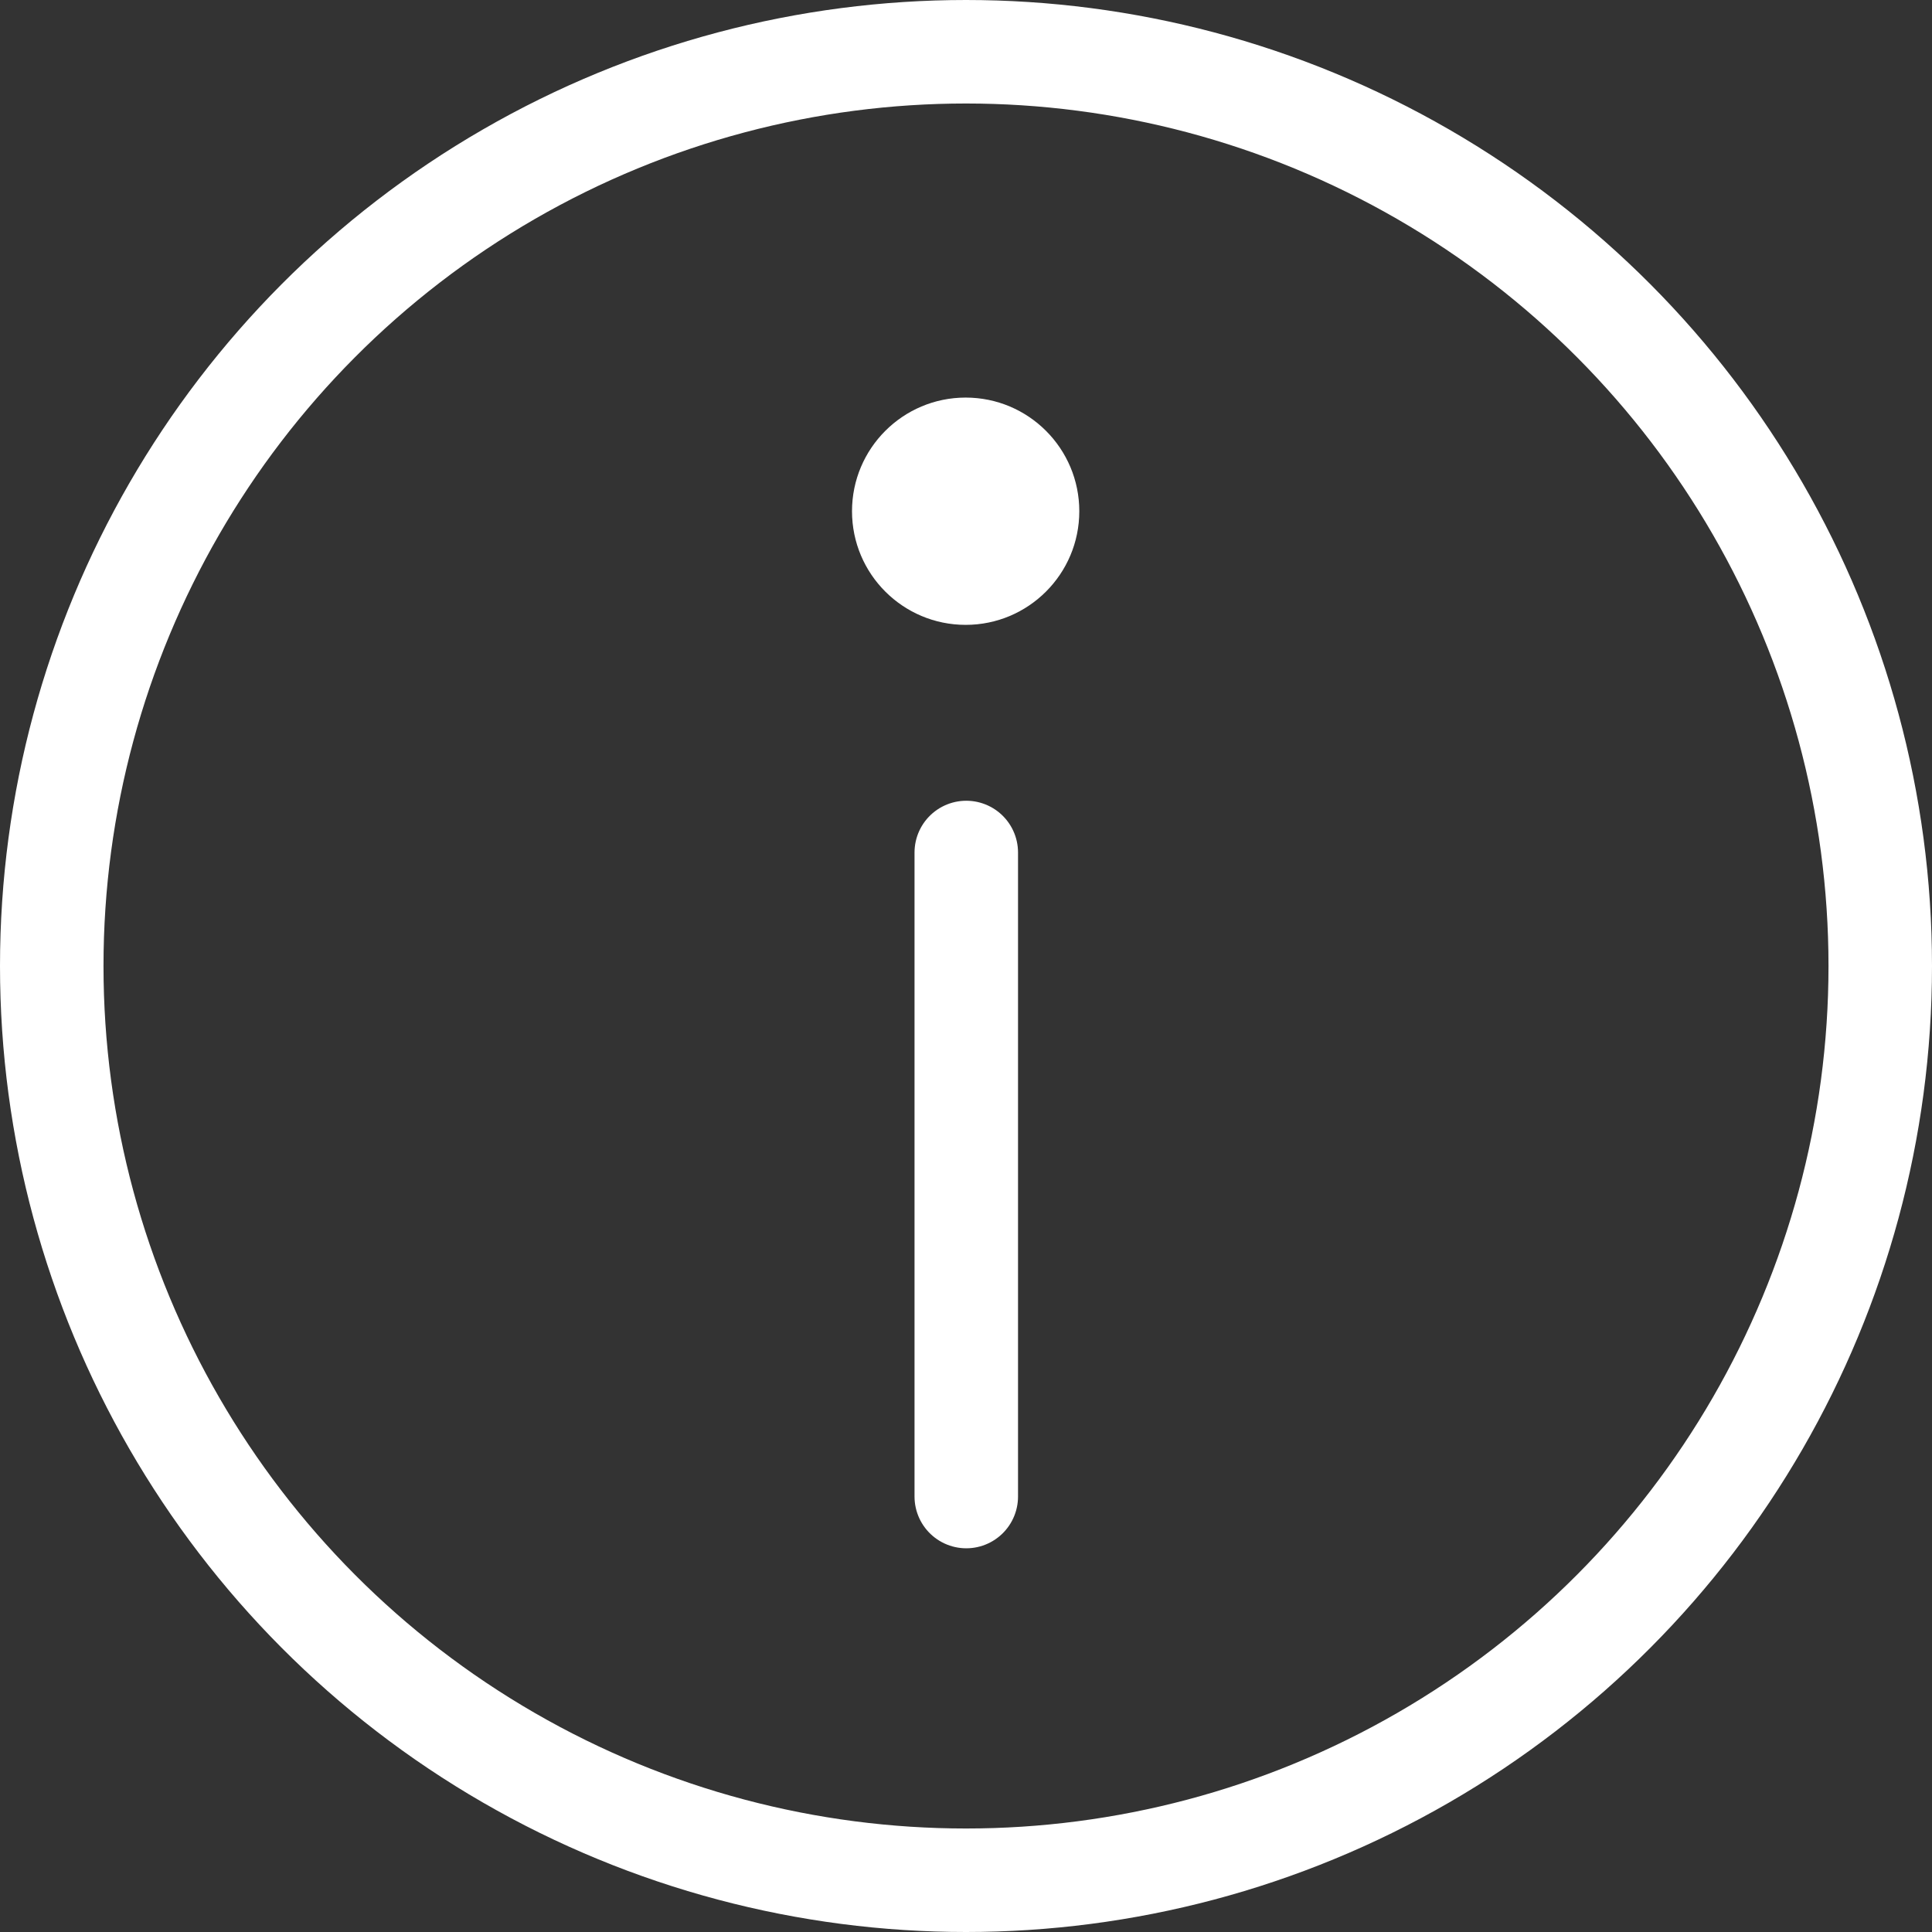
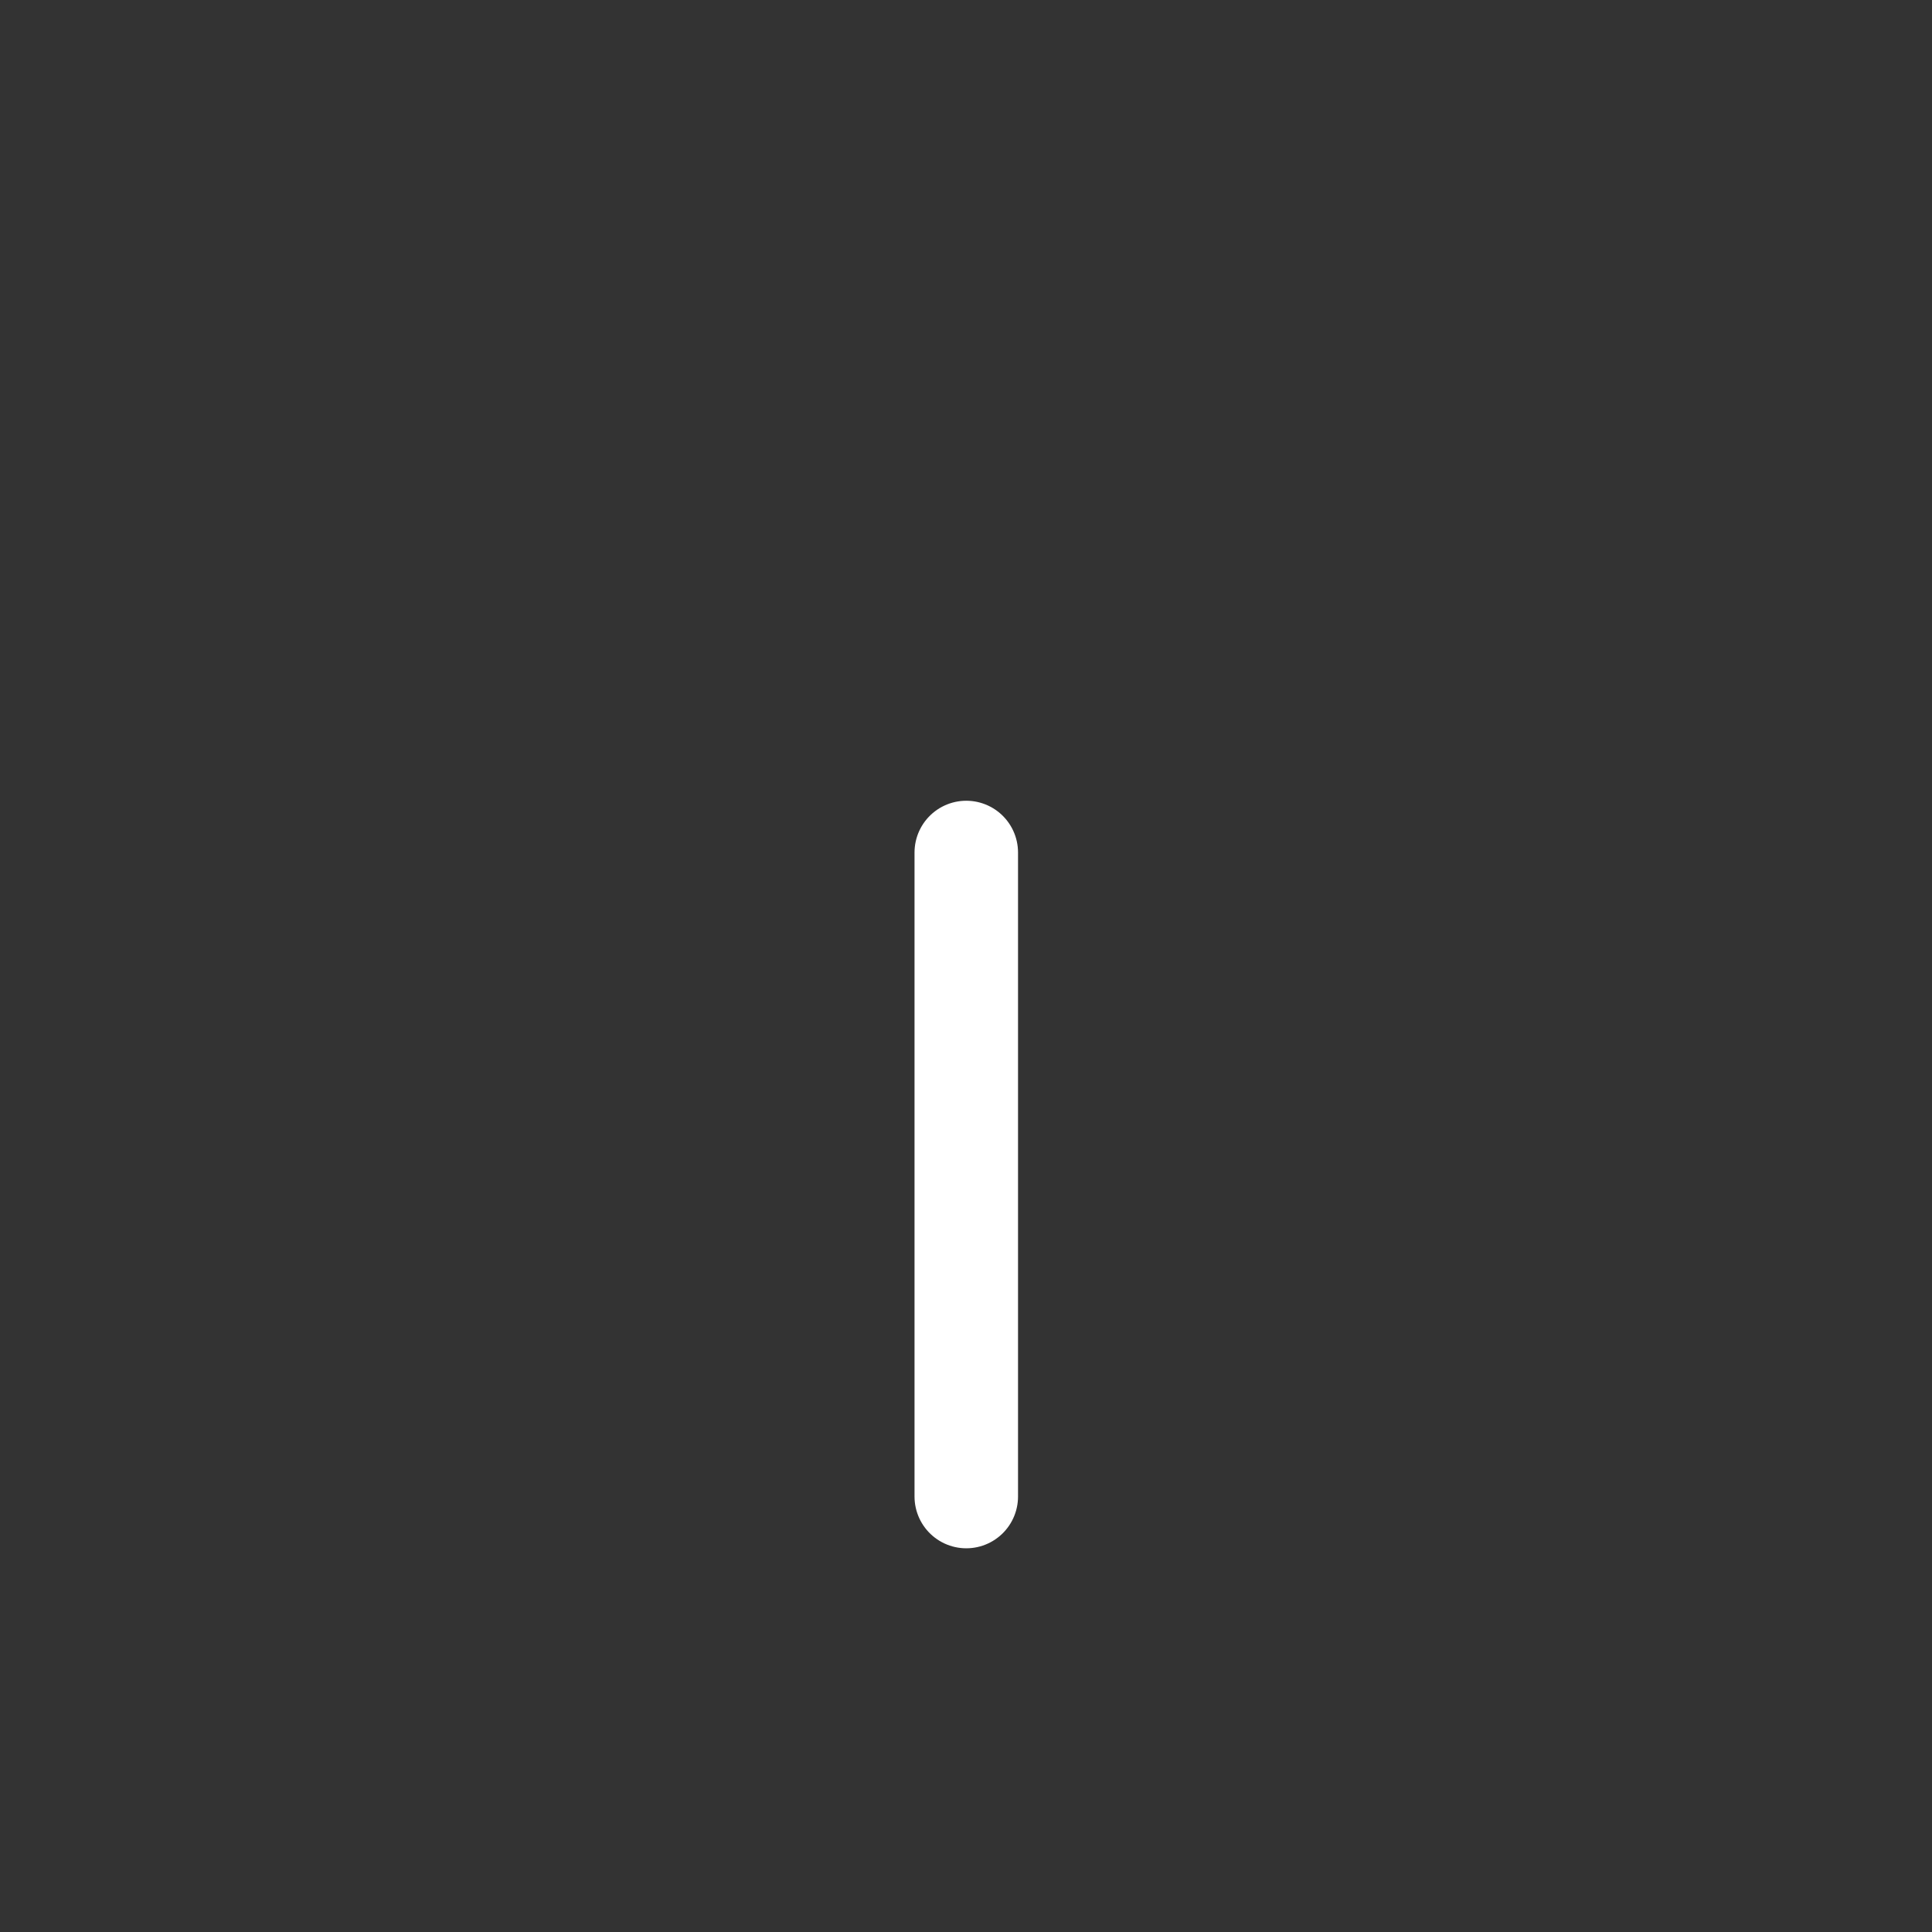
<svg xmlns="http://www.w3.org/2000/svg" width="28" height="28" viewBox="0 0 28 28" fill="none">
  <rect x="0" y="0" width="28" height="28" fill="#333333" stroke="none" />
  <g id="Group 45485">
    <path id="Vector 942" d="M14.004 12.355L14.004 21.689" stroke="white" stroke-width="1.5" stroke-linecap="round" />
-     <circle id="Ellipse 6072" cx="13.995" cy="7.409" r="1.647" fill="white" />
-     <circle id="Ellipse 6071" cx="14" cy="14" r="13.25" stroke="white" stroke-width="1.5" />
  </g>
</svg>